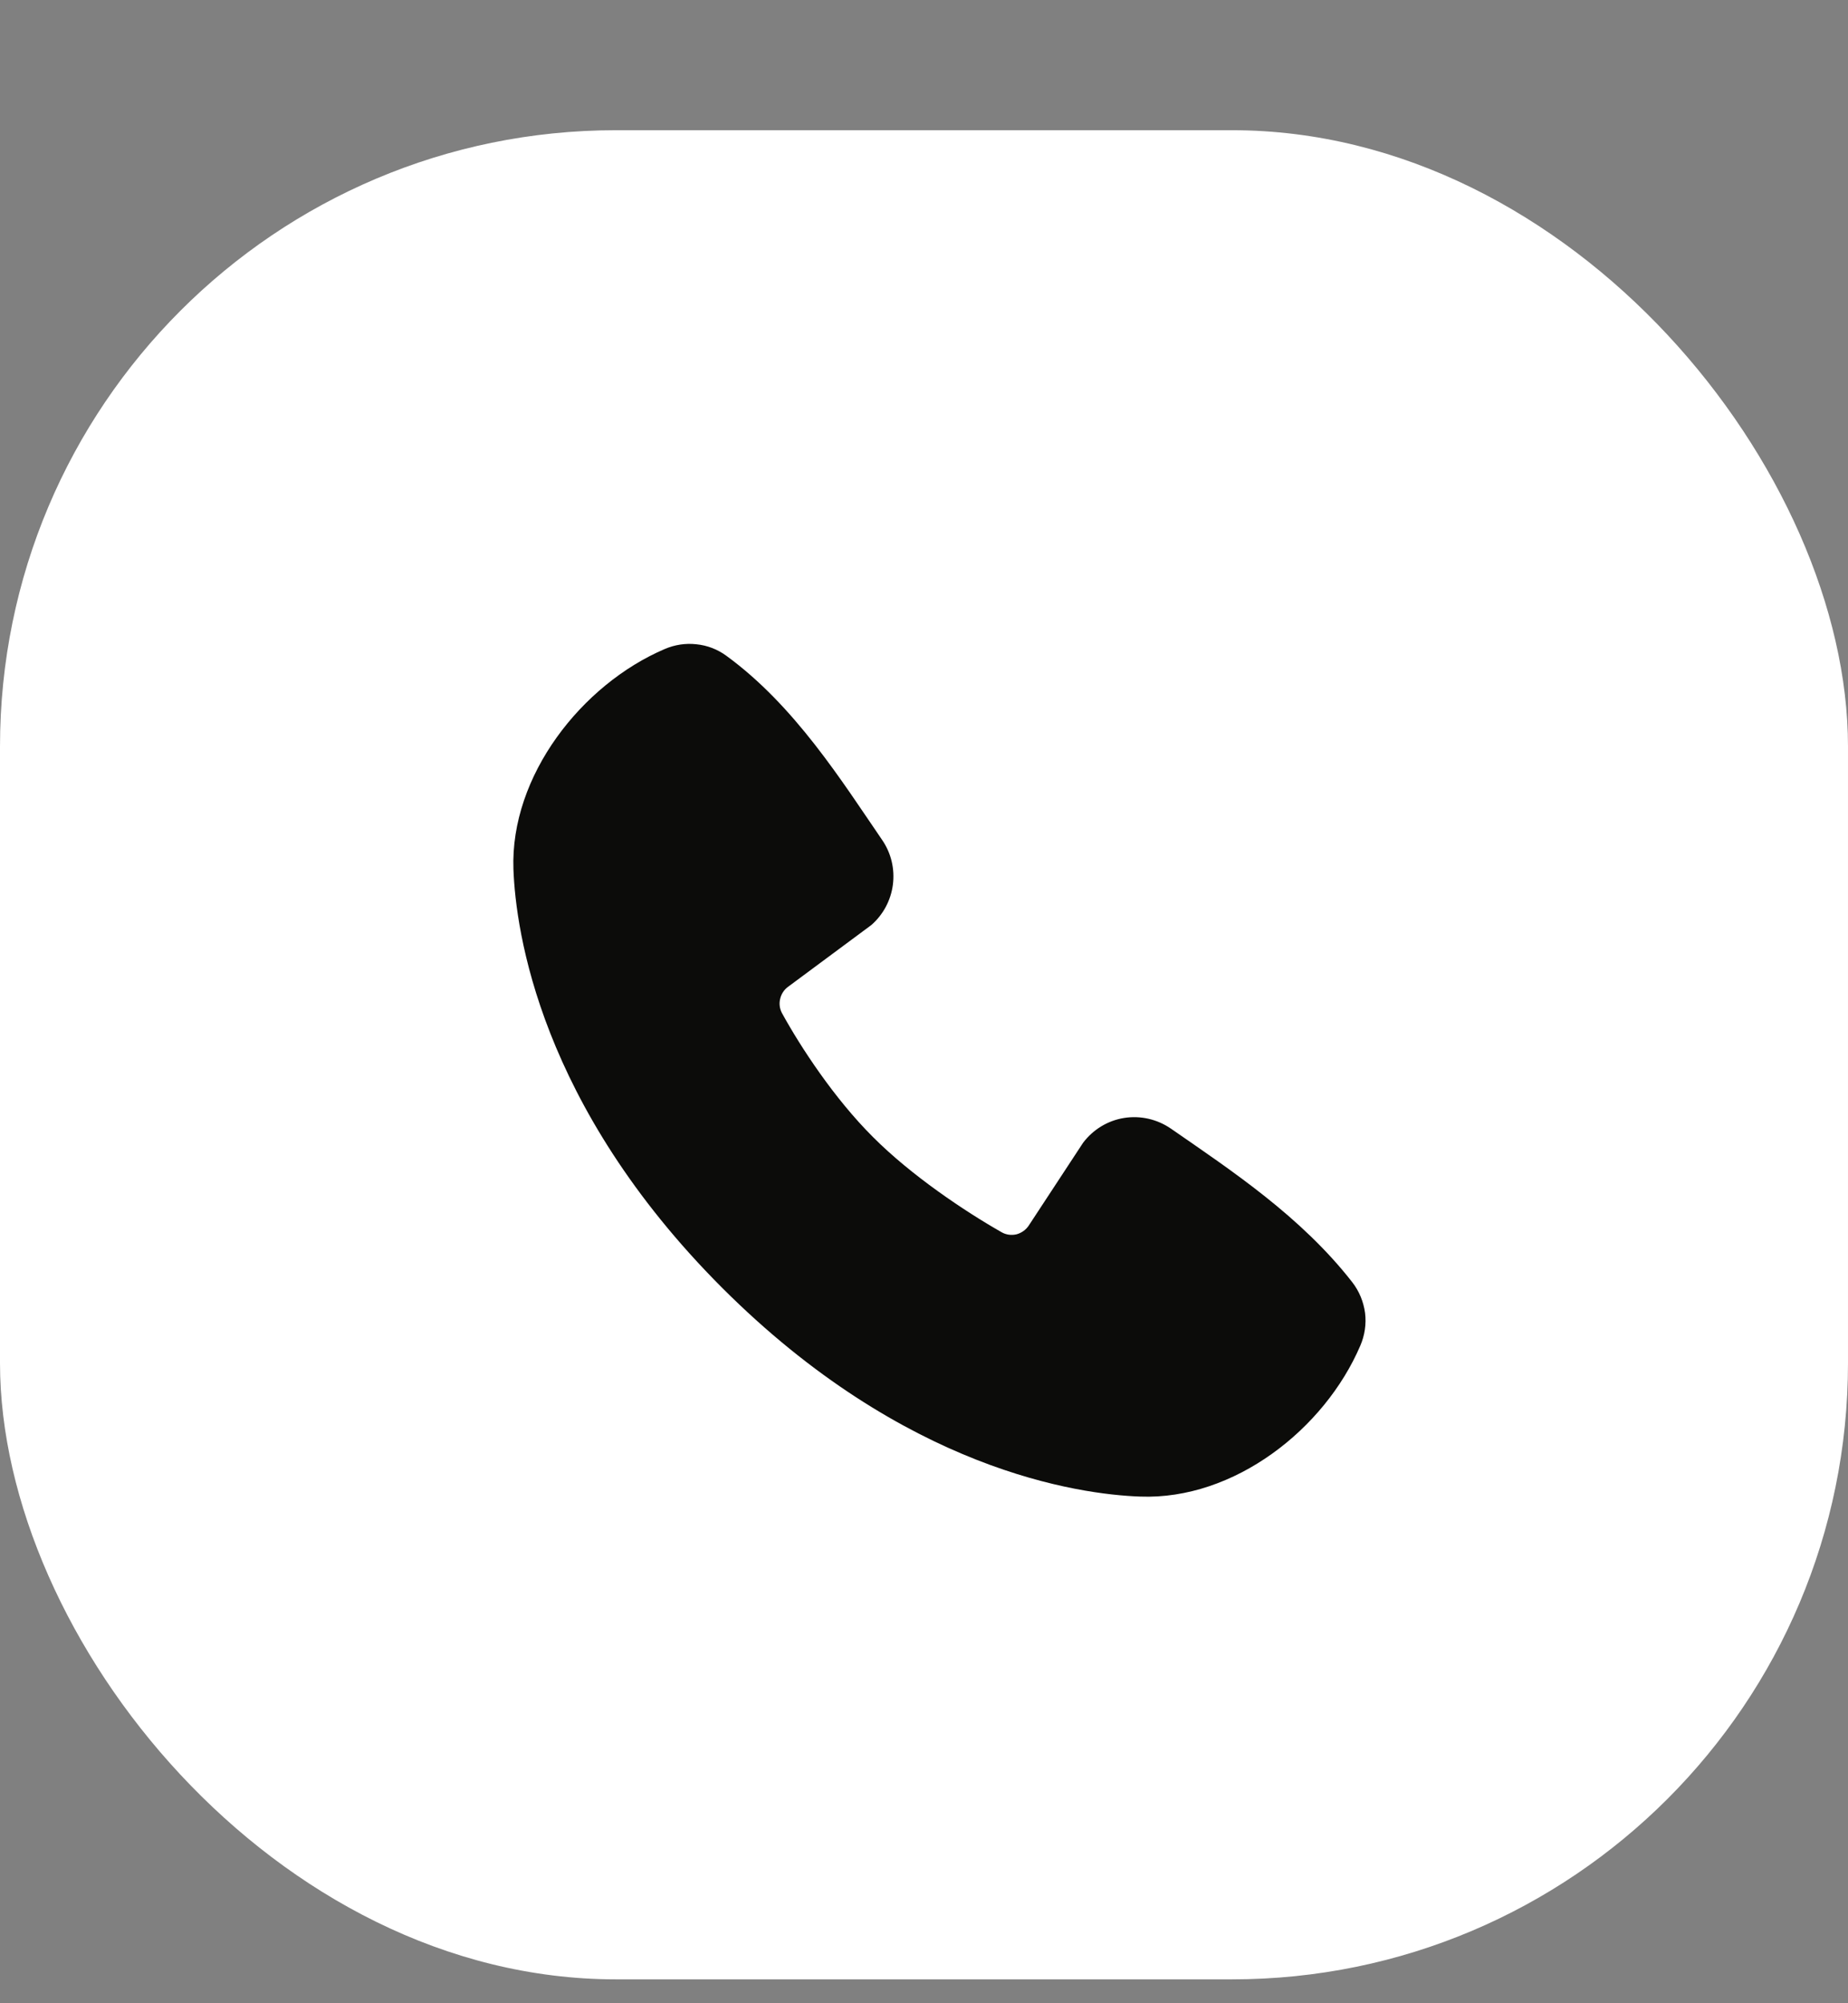
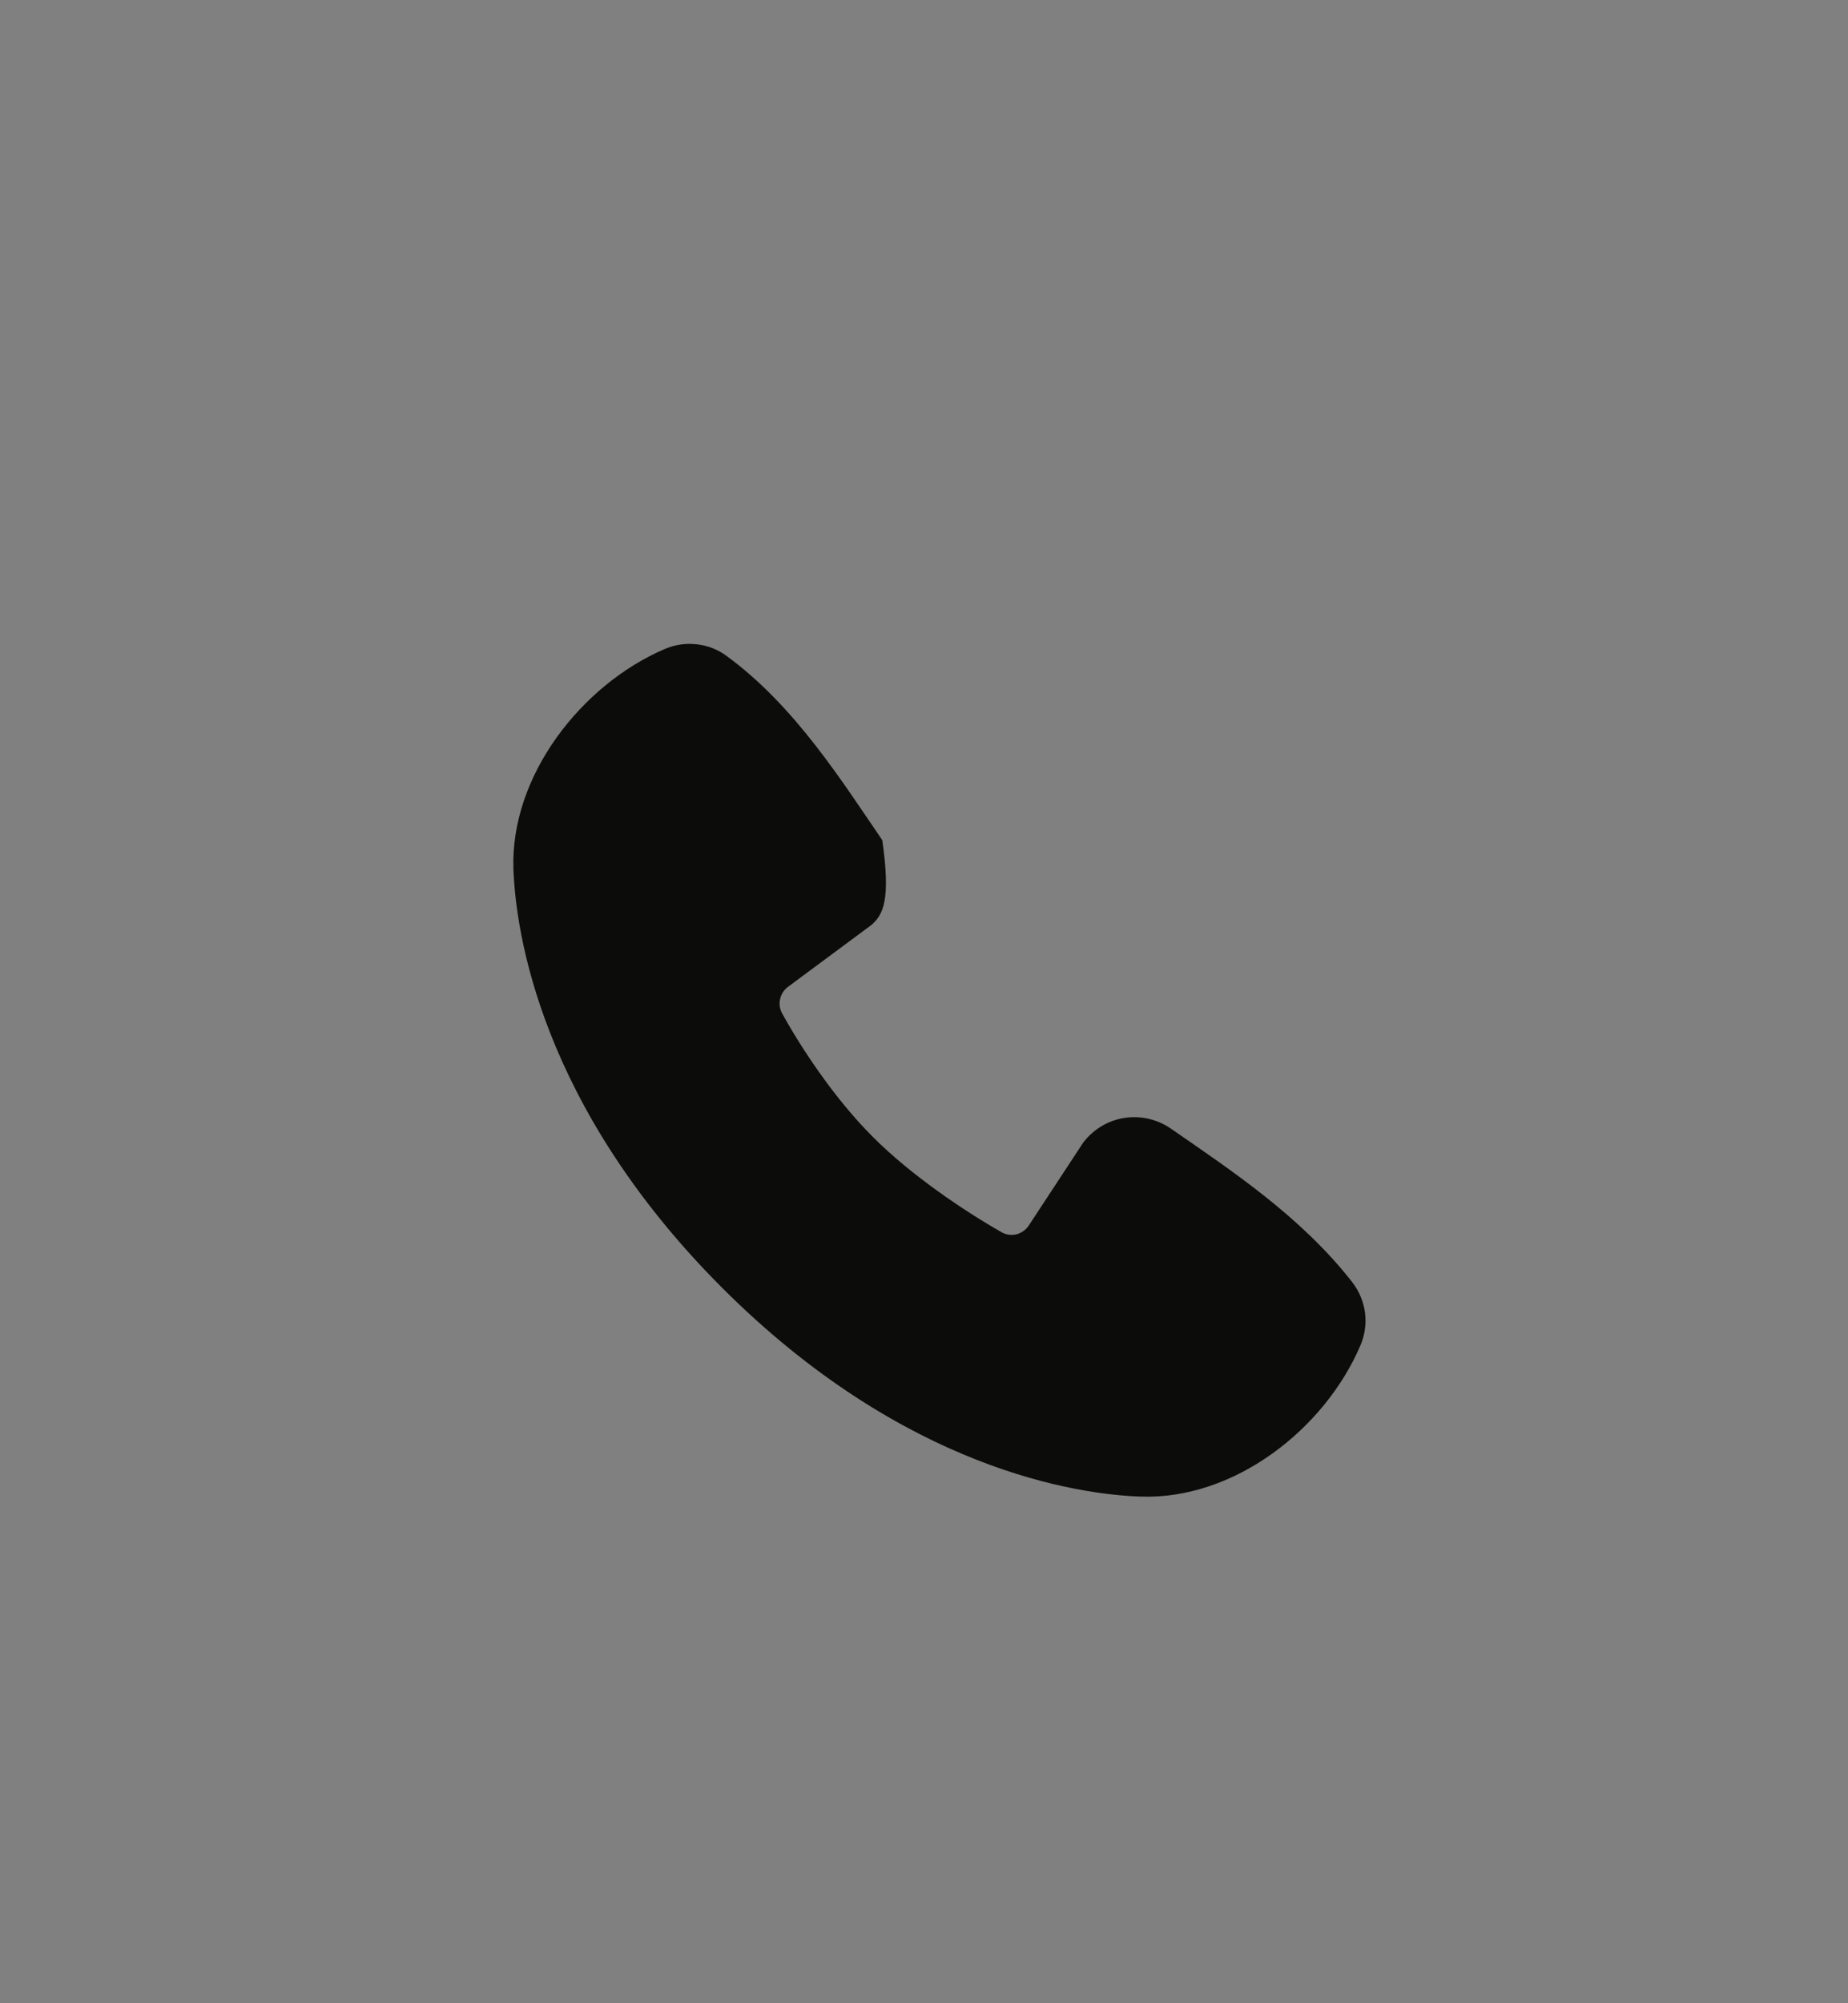
<svg xmlns="http://www.w3.org/2000/svg" width="12" height="13" viewBox="0 0 12 13" fill="none">
  <rect x="0" y="0" width="12" height="13" fill="#808080" stroke="none" />
-   <rect y="0.845" width="12" height="12" rx="4" fill="white" />
-   <path fill-rule="evenodd" clip-rule="evenodd" d="M7.404 9.712C7.005 9.698 5.874 9.541 4.689 8.357C3.505 7.172 3.349 6.042 3.334 5.642C3.312 5.034 3.778 4.442 4.316 4.212C4.381 4.184 4.452 4.173 4.522 4.181C4.593 4.188 4.66 4.214 4.717 4.256C5.16 4.579 5.466 5.068 5.729 5.452C5.787 5.537 5.811 5.639 5.798 5.741C5.785 5.842 5.735 5.936 5.658 6.003L5.117 6.404C5.091 6.423 5.073 6.451 5.066 6.482C5.058 6.514 5.063 6.547 5.078 6.575C5.2 6.797 5.418 7.129 5.668 7.378C5.917 7.628 6.264 7.86 6.503 7.996C6.532 8.013 6.567 8.018 6.601 8.01C6.634 8.001 6.663 7.98 6.681 7.952L7.033 7.416C7.098 7.33 7.193 7.272 7.299 7.255C7.406 7.238 7.514 7.263 7.603 7.324C7.993 7.594 8.448 7.894 8.781 8.321C8.826 8.379 8.854 8.447 8.864 8.52C8.873 8.592 8.862 8.666 8.833 8.733C8.601 9.274 8.014 9.735 7.404 9.712Z" fill="#0C0C0A" />
+   <path fill-rule="evenodd" clip-rule="evenodd" d="M7.404 9.712C7.005 9.698 5.874 9.541 4.689 8.357C3.505 7.172 3.349 6.042 3.334 5.642C3.312 5.034 3.778 4.442 4.316 4.212C4.381 4.184 4.452 4.173 4.522 4.181C4.593 4.188 4.66 4.214 4.717 4.256C5.16 4.579 5.466 5.068 5.729 5.452C5.785 5.842 5.735 5.936 5.658 6.003L5.117 6.404C5.091 6.423 5.073 6.451 5.066 6.482C5.058 6.514 5.063 6.547 5.078 6.575C5.2 6.797 5.418 7.129 5.668 7.378C5.917 7.628 6.264 7.86 6.503 7.996C6.532 8.013 6.567 8.018 6.601 8.01C6.634 8.001 6.663 7.98 6.681 7.952L7.033 7.416C7.098 7.33 7.193 7.272 7.299 7.255C7.406 7.238 7.514 7.263 7.603 7.324C7.993 7.594 8.448 7.894 8.781 8.321C8.826 8.379 8.854 8.447 8.864 8.52C8.873 8.592 8.862 8.666 8.833 8.733C8.601 9.274 8.014 9.735 7.404 9.712Z" fill="#0C0C0A" />
</svg>